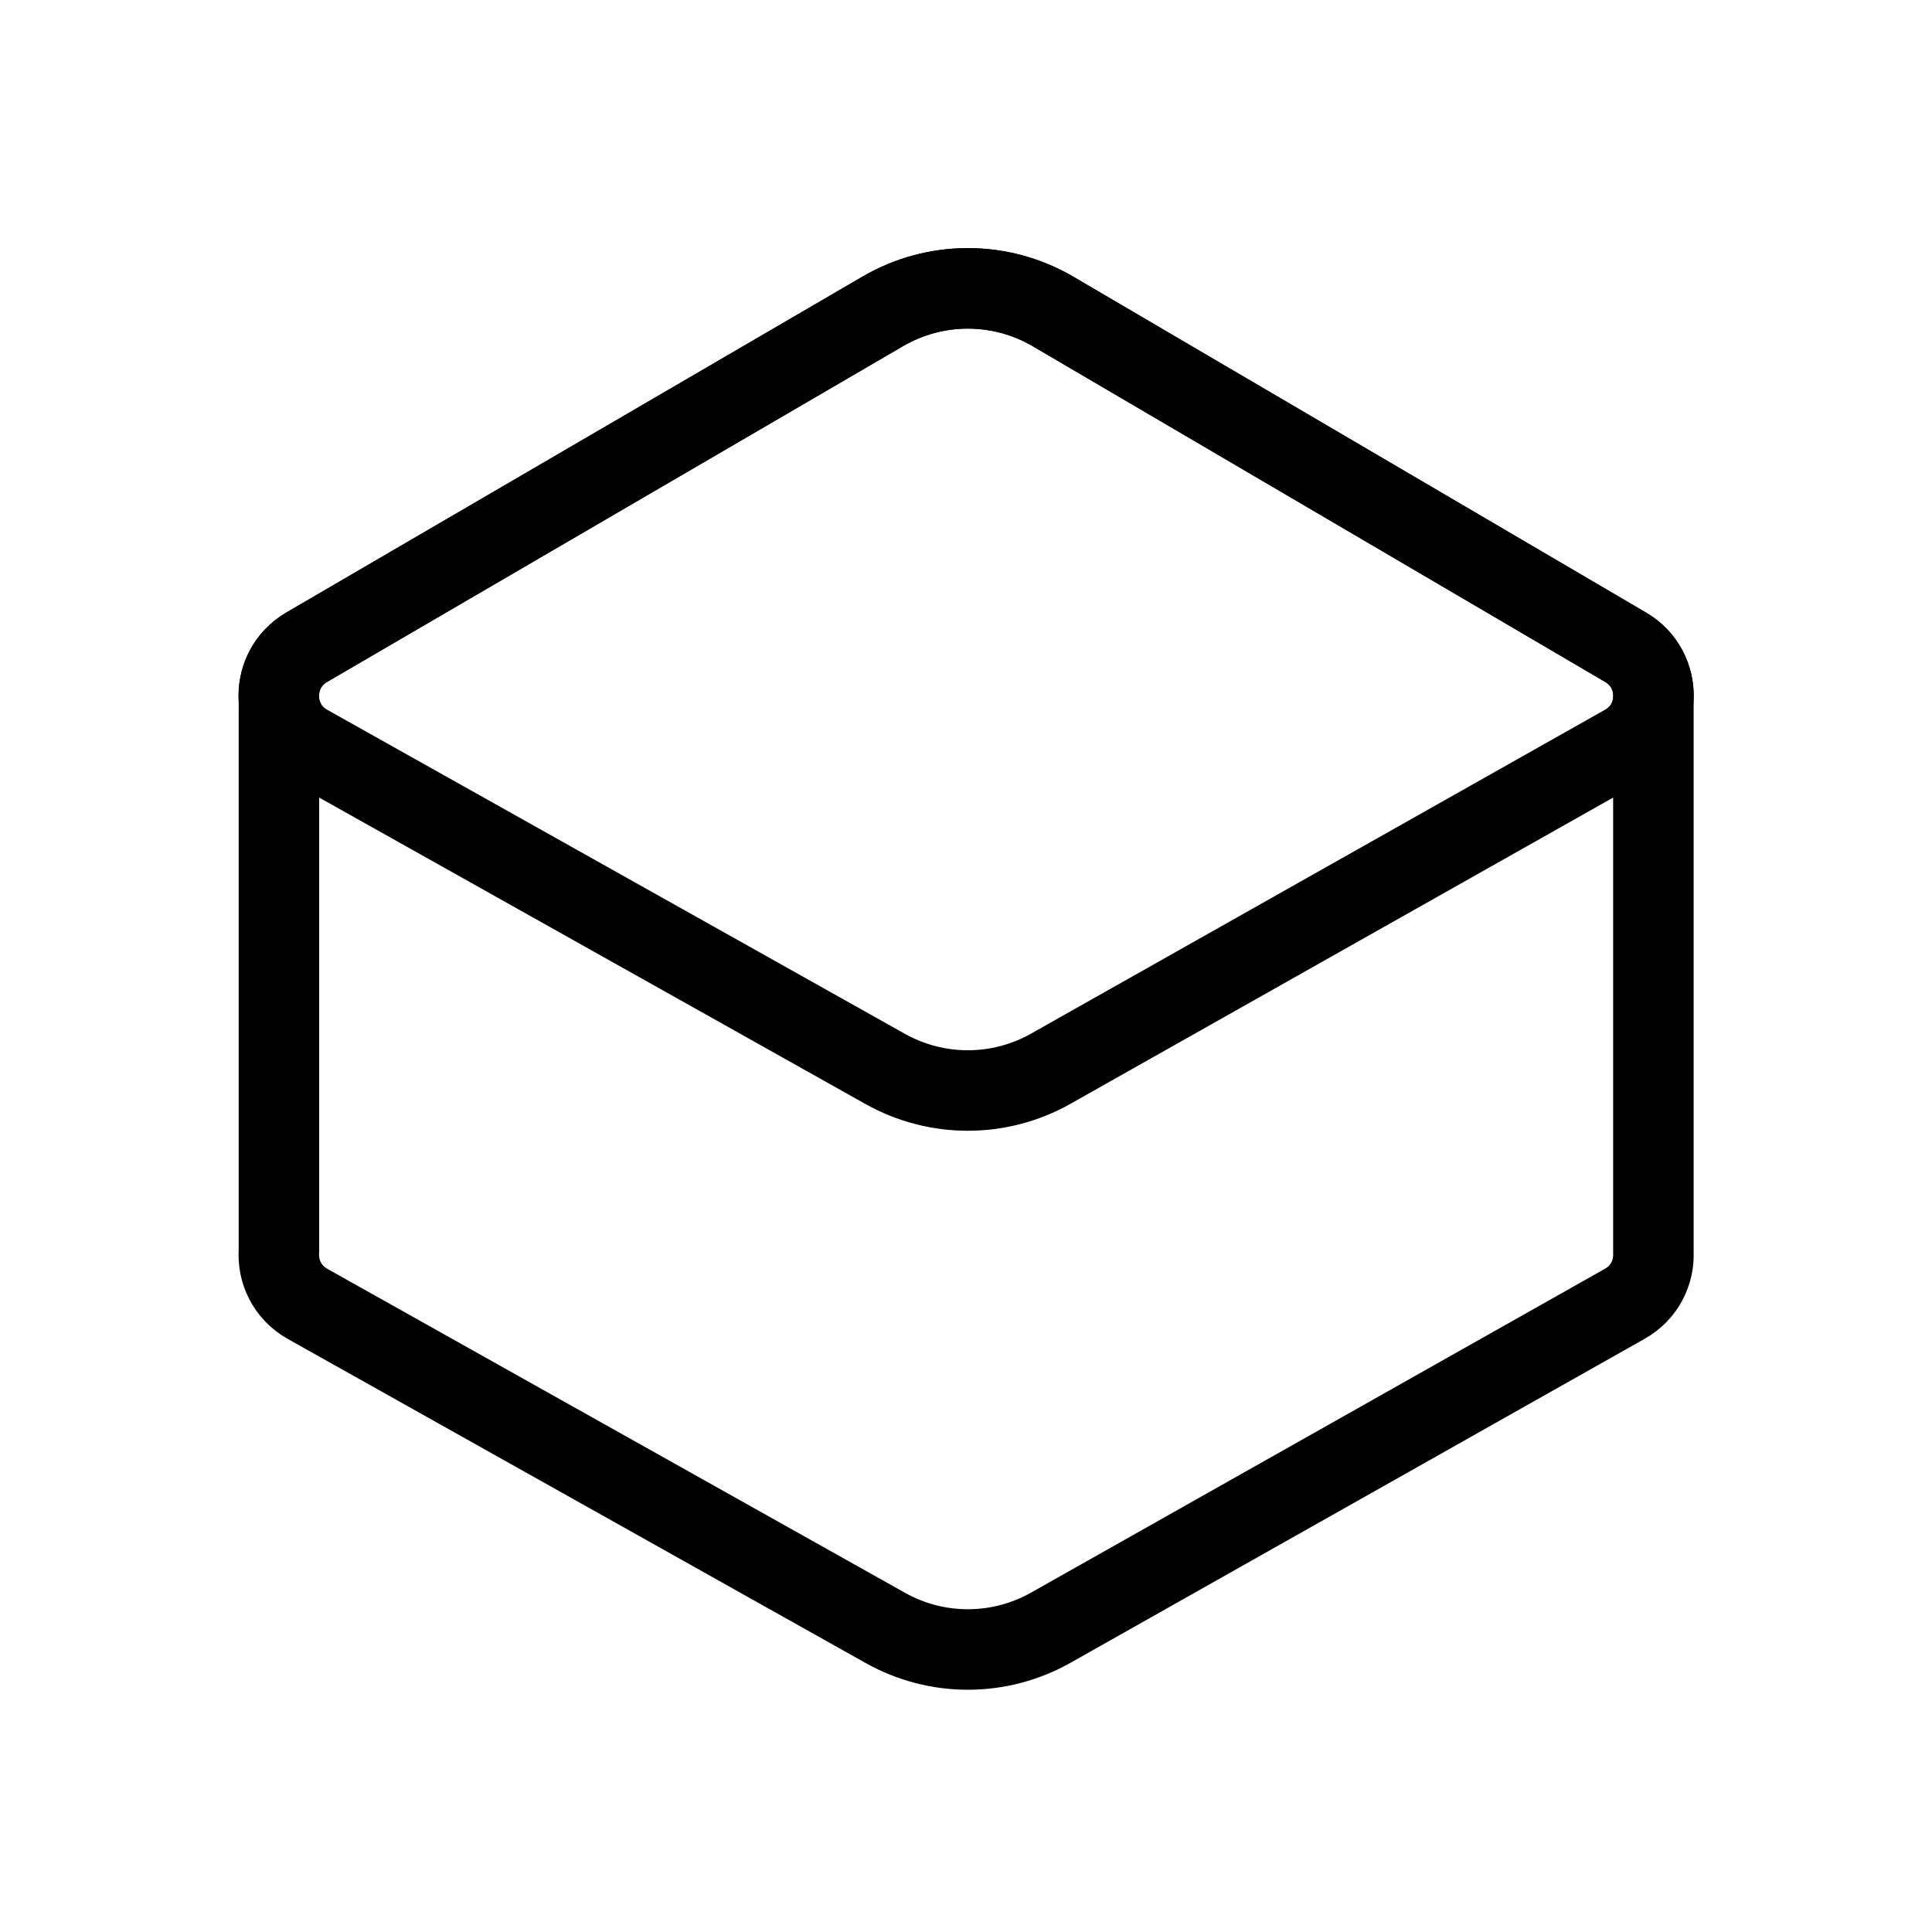
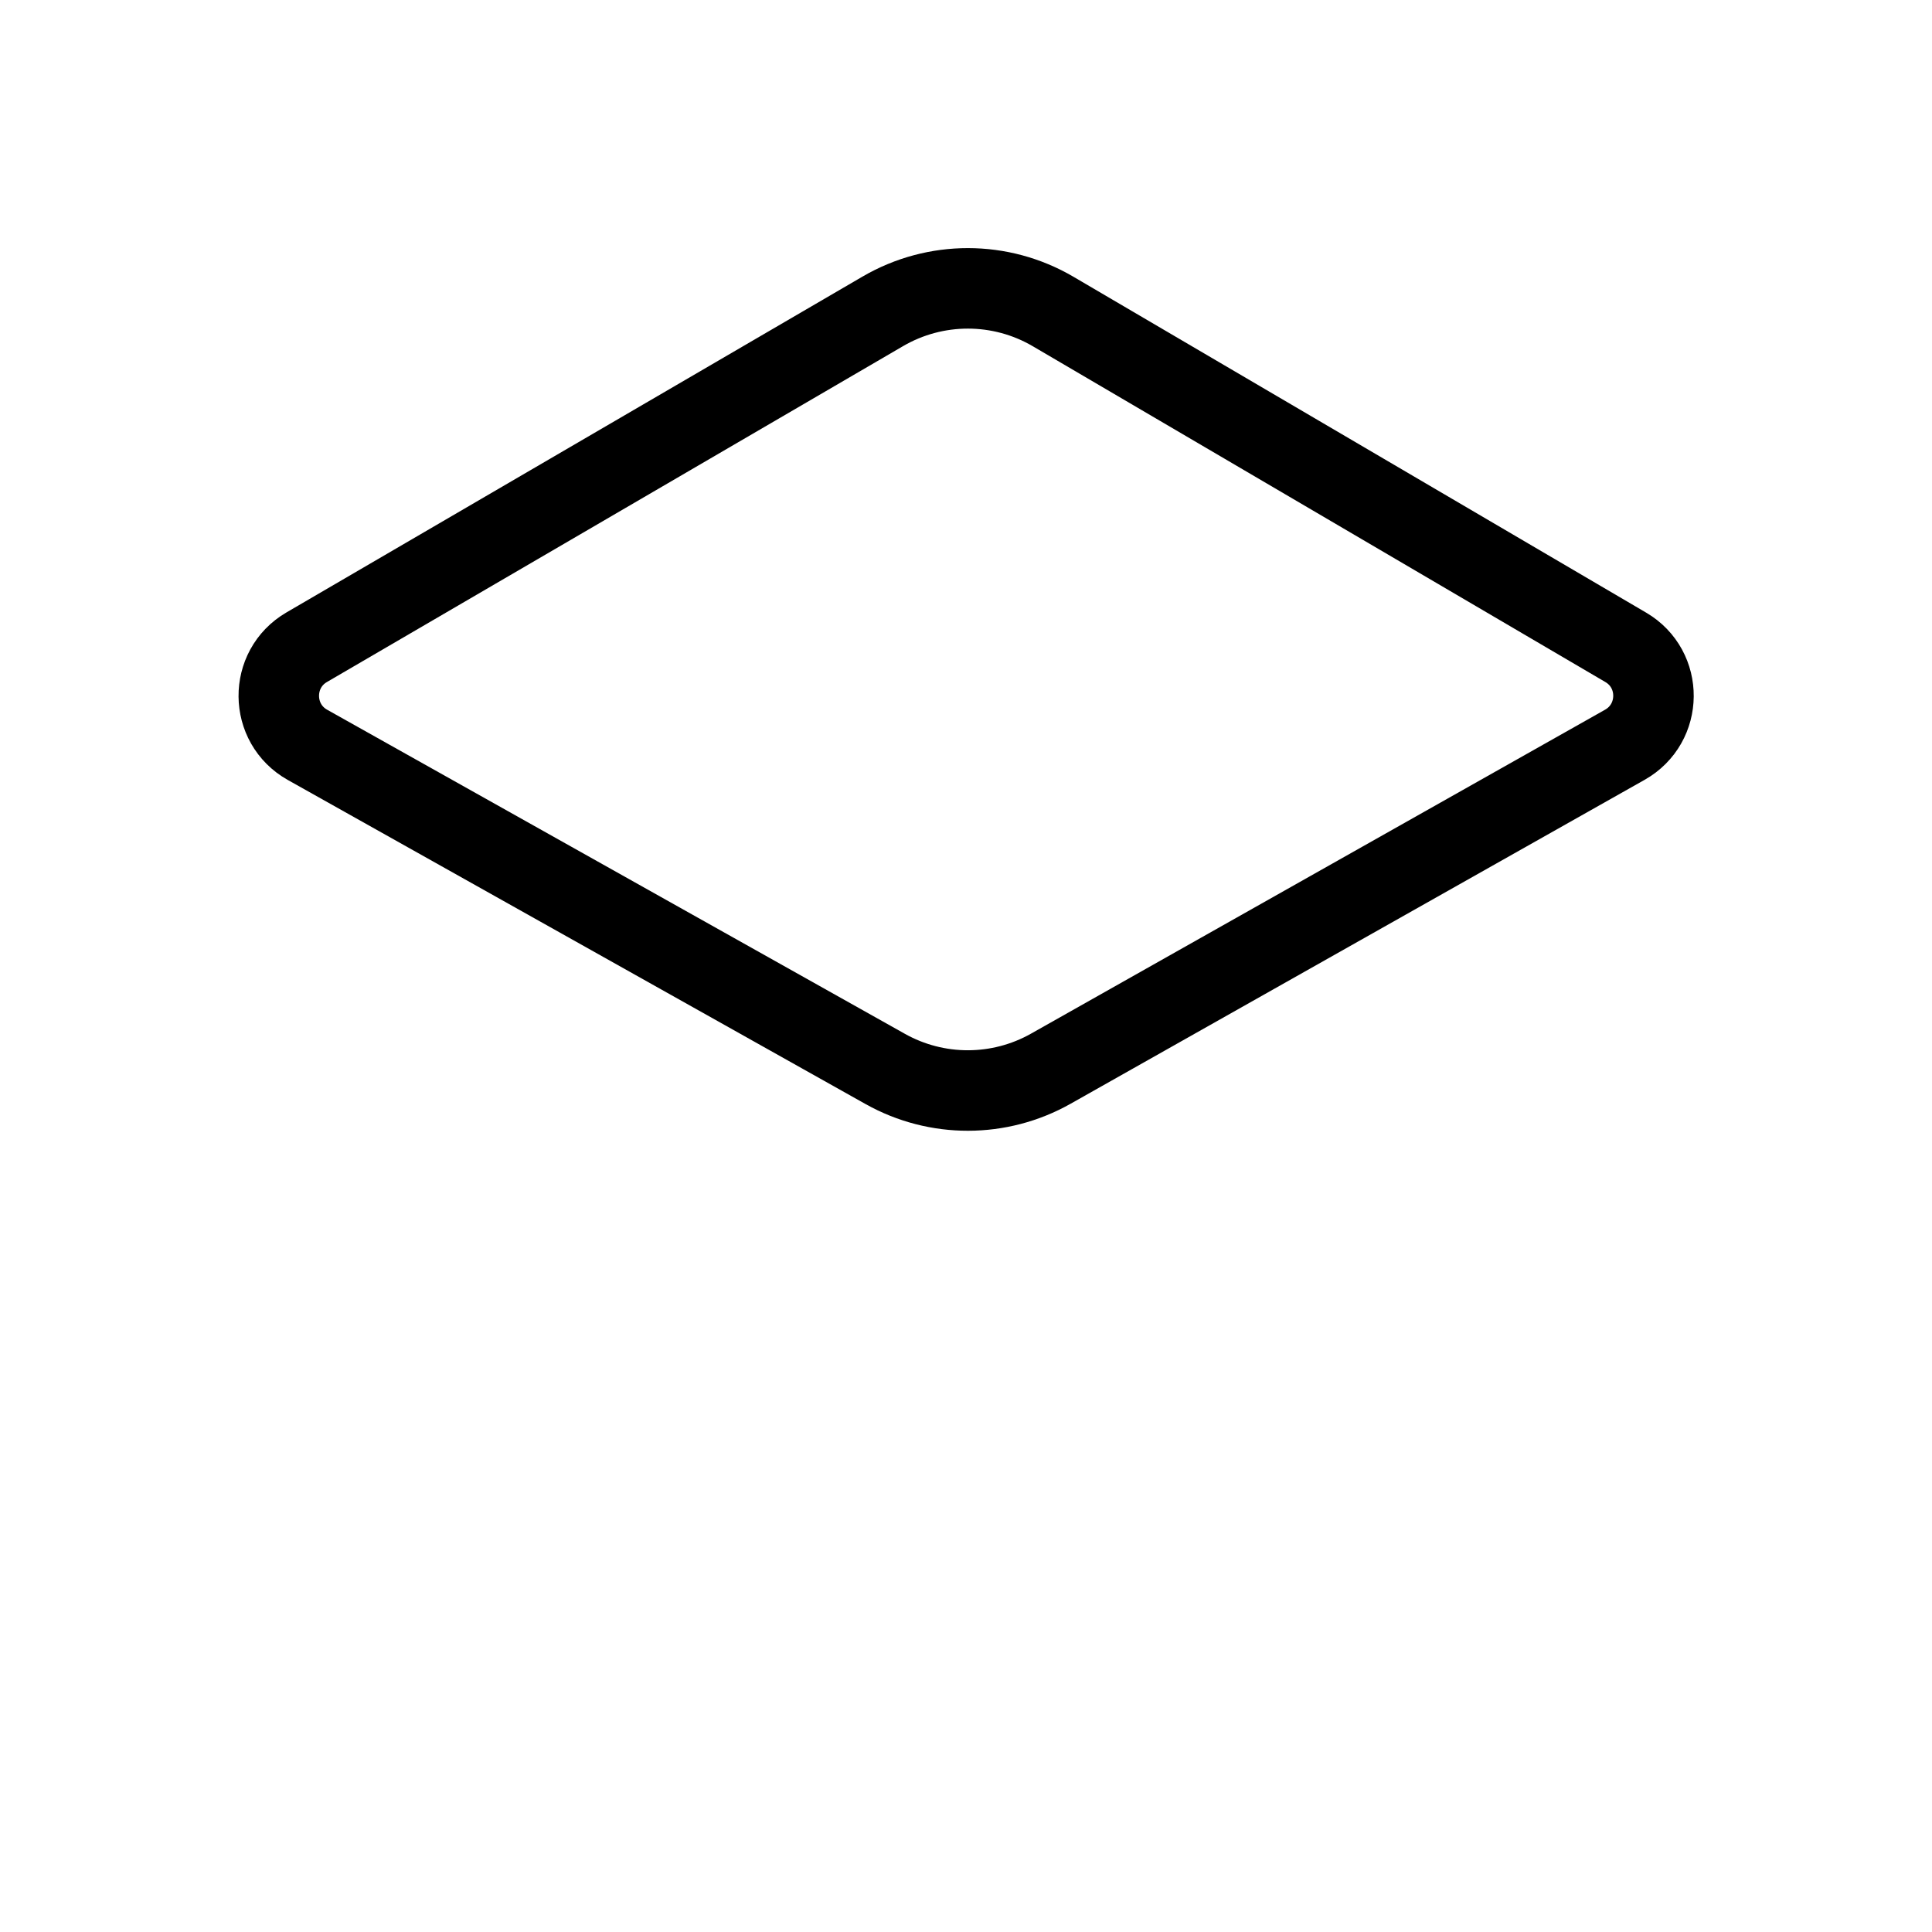
<svg xmlns="http://www.w3.org/2000/svg" width="800px" height="800px" viewBox="0 0 24 24" fill="none">
-   <path d="M20.539 8.676V15.552C20.551 15.801 20.433 16.056 20.184 16.196L13.053 20.22C12.415 20.58 11.636 20.581 10.997 20.222L3.82 16.197C3.566 16.054 3.447 15.792 3.465 15.537V8.694C3.447 8.444 3.562 8.185 3.81 8.04L10.966 3.868C11.621 3.486 12.43 3.487 13.083 3.87L20.195 8.041C20.436 8.182 20.55 8.432 20.539 8.676Z" stroke="#000000" />
  <path d="M3.82 9.253C3.349 8.989 3.343 8.312 3.81 8.04L10.966 3.868C11.621 3.486 12.43 3.487 13.083 3.87L20.195 8.041C20.66 8.313 20.654 8.987 20.184 9.252L13.053 13.276C12.415 13.636 11.636 13.637 10.997 13.279L3.82 9.253Z" stroke="#000000" />
</svg>